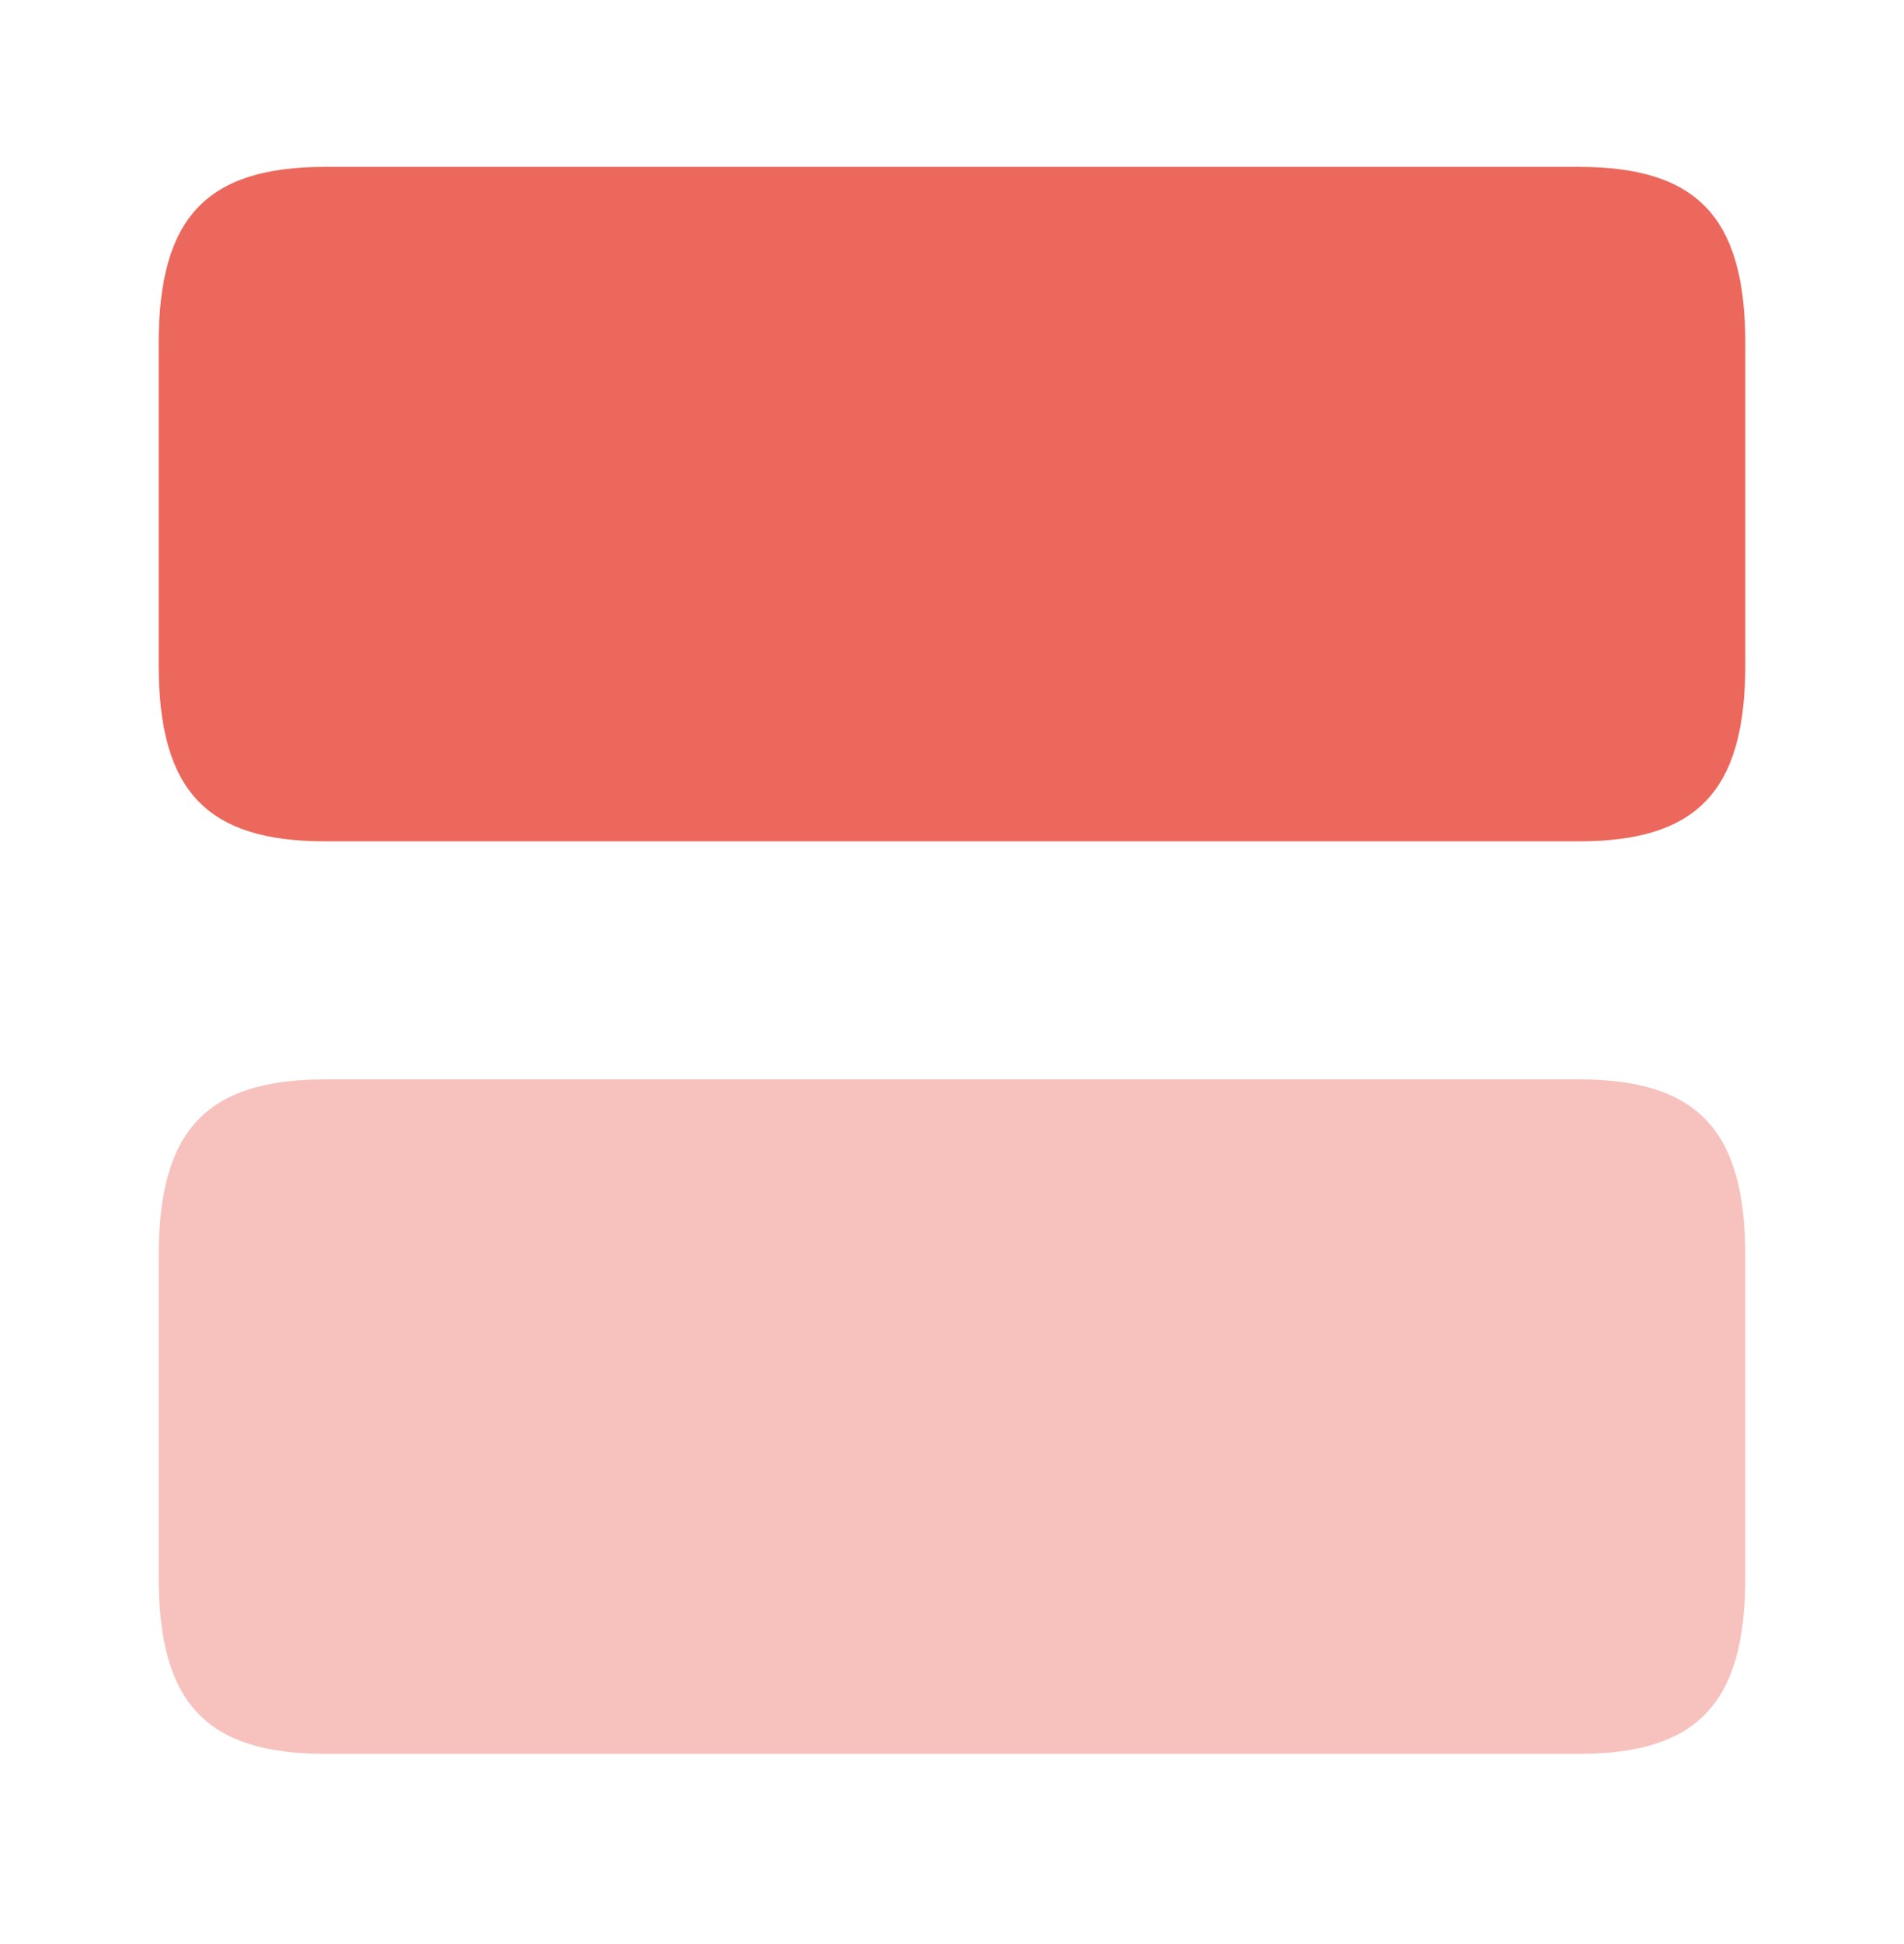
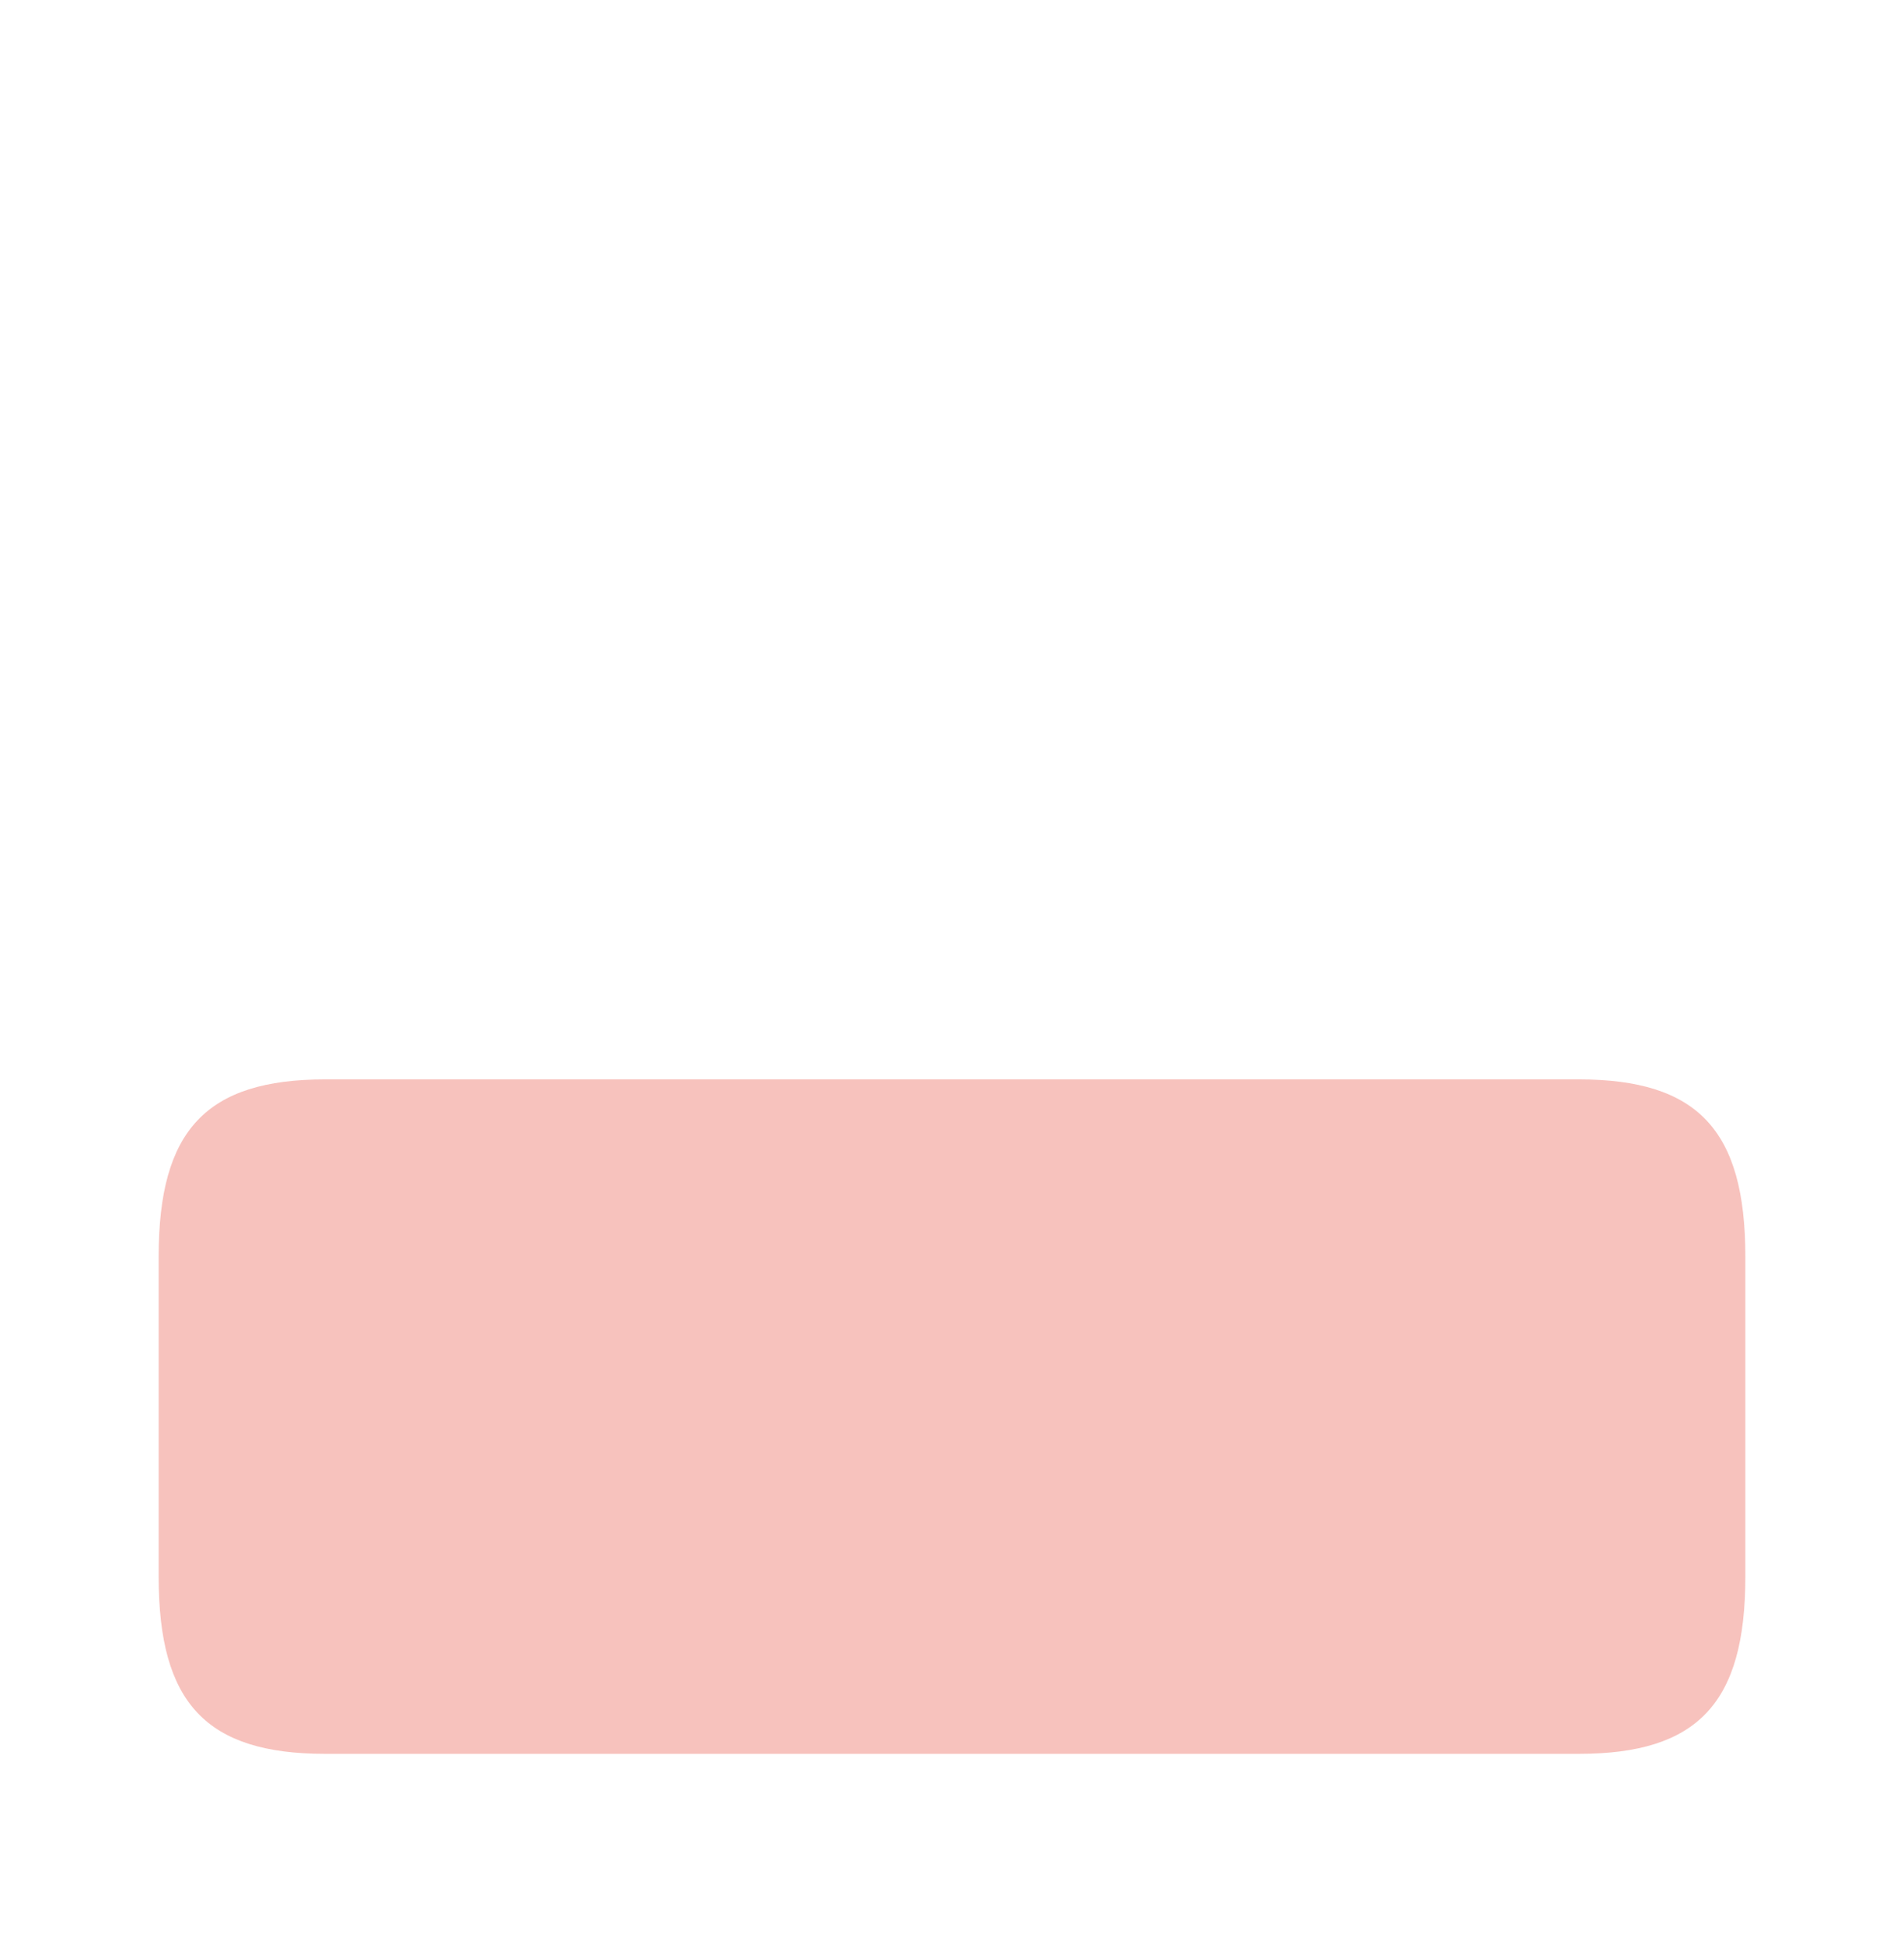
<svg xmlns="http://www.w3.org/2000/svg" width="48" height="49" viewBox="0 0 48 49" fill="none">
  <path opacity="0.4" d="M39.8 27.206H8.2C5.2 27.206 4 28.486 4 31.666V39.746C4 42.926 5.2 44.206 8.2 44.206H39.8C42.8 44.206 44 42.926 44 39.746V31.666C44 28.486 42.8 27.206 39.8 27.206Z" fill="#EC685C" />
-   <path d="M39.8 4.206H8.2C5.2 4.206 4 5.486 4 8.666V16.746C4 19.926 5.2 21.206 8.2 21.206H39.8C42.8 21.206 44 19.926 44 16.746V8.666C44 5.486 42.8 4.206 39.8 4.206Z" fill="#EC685C" />
</svg>